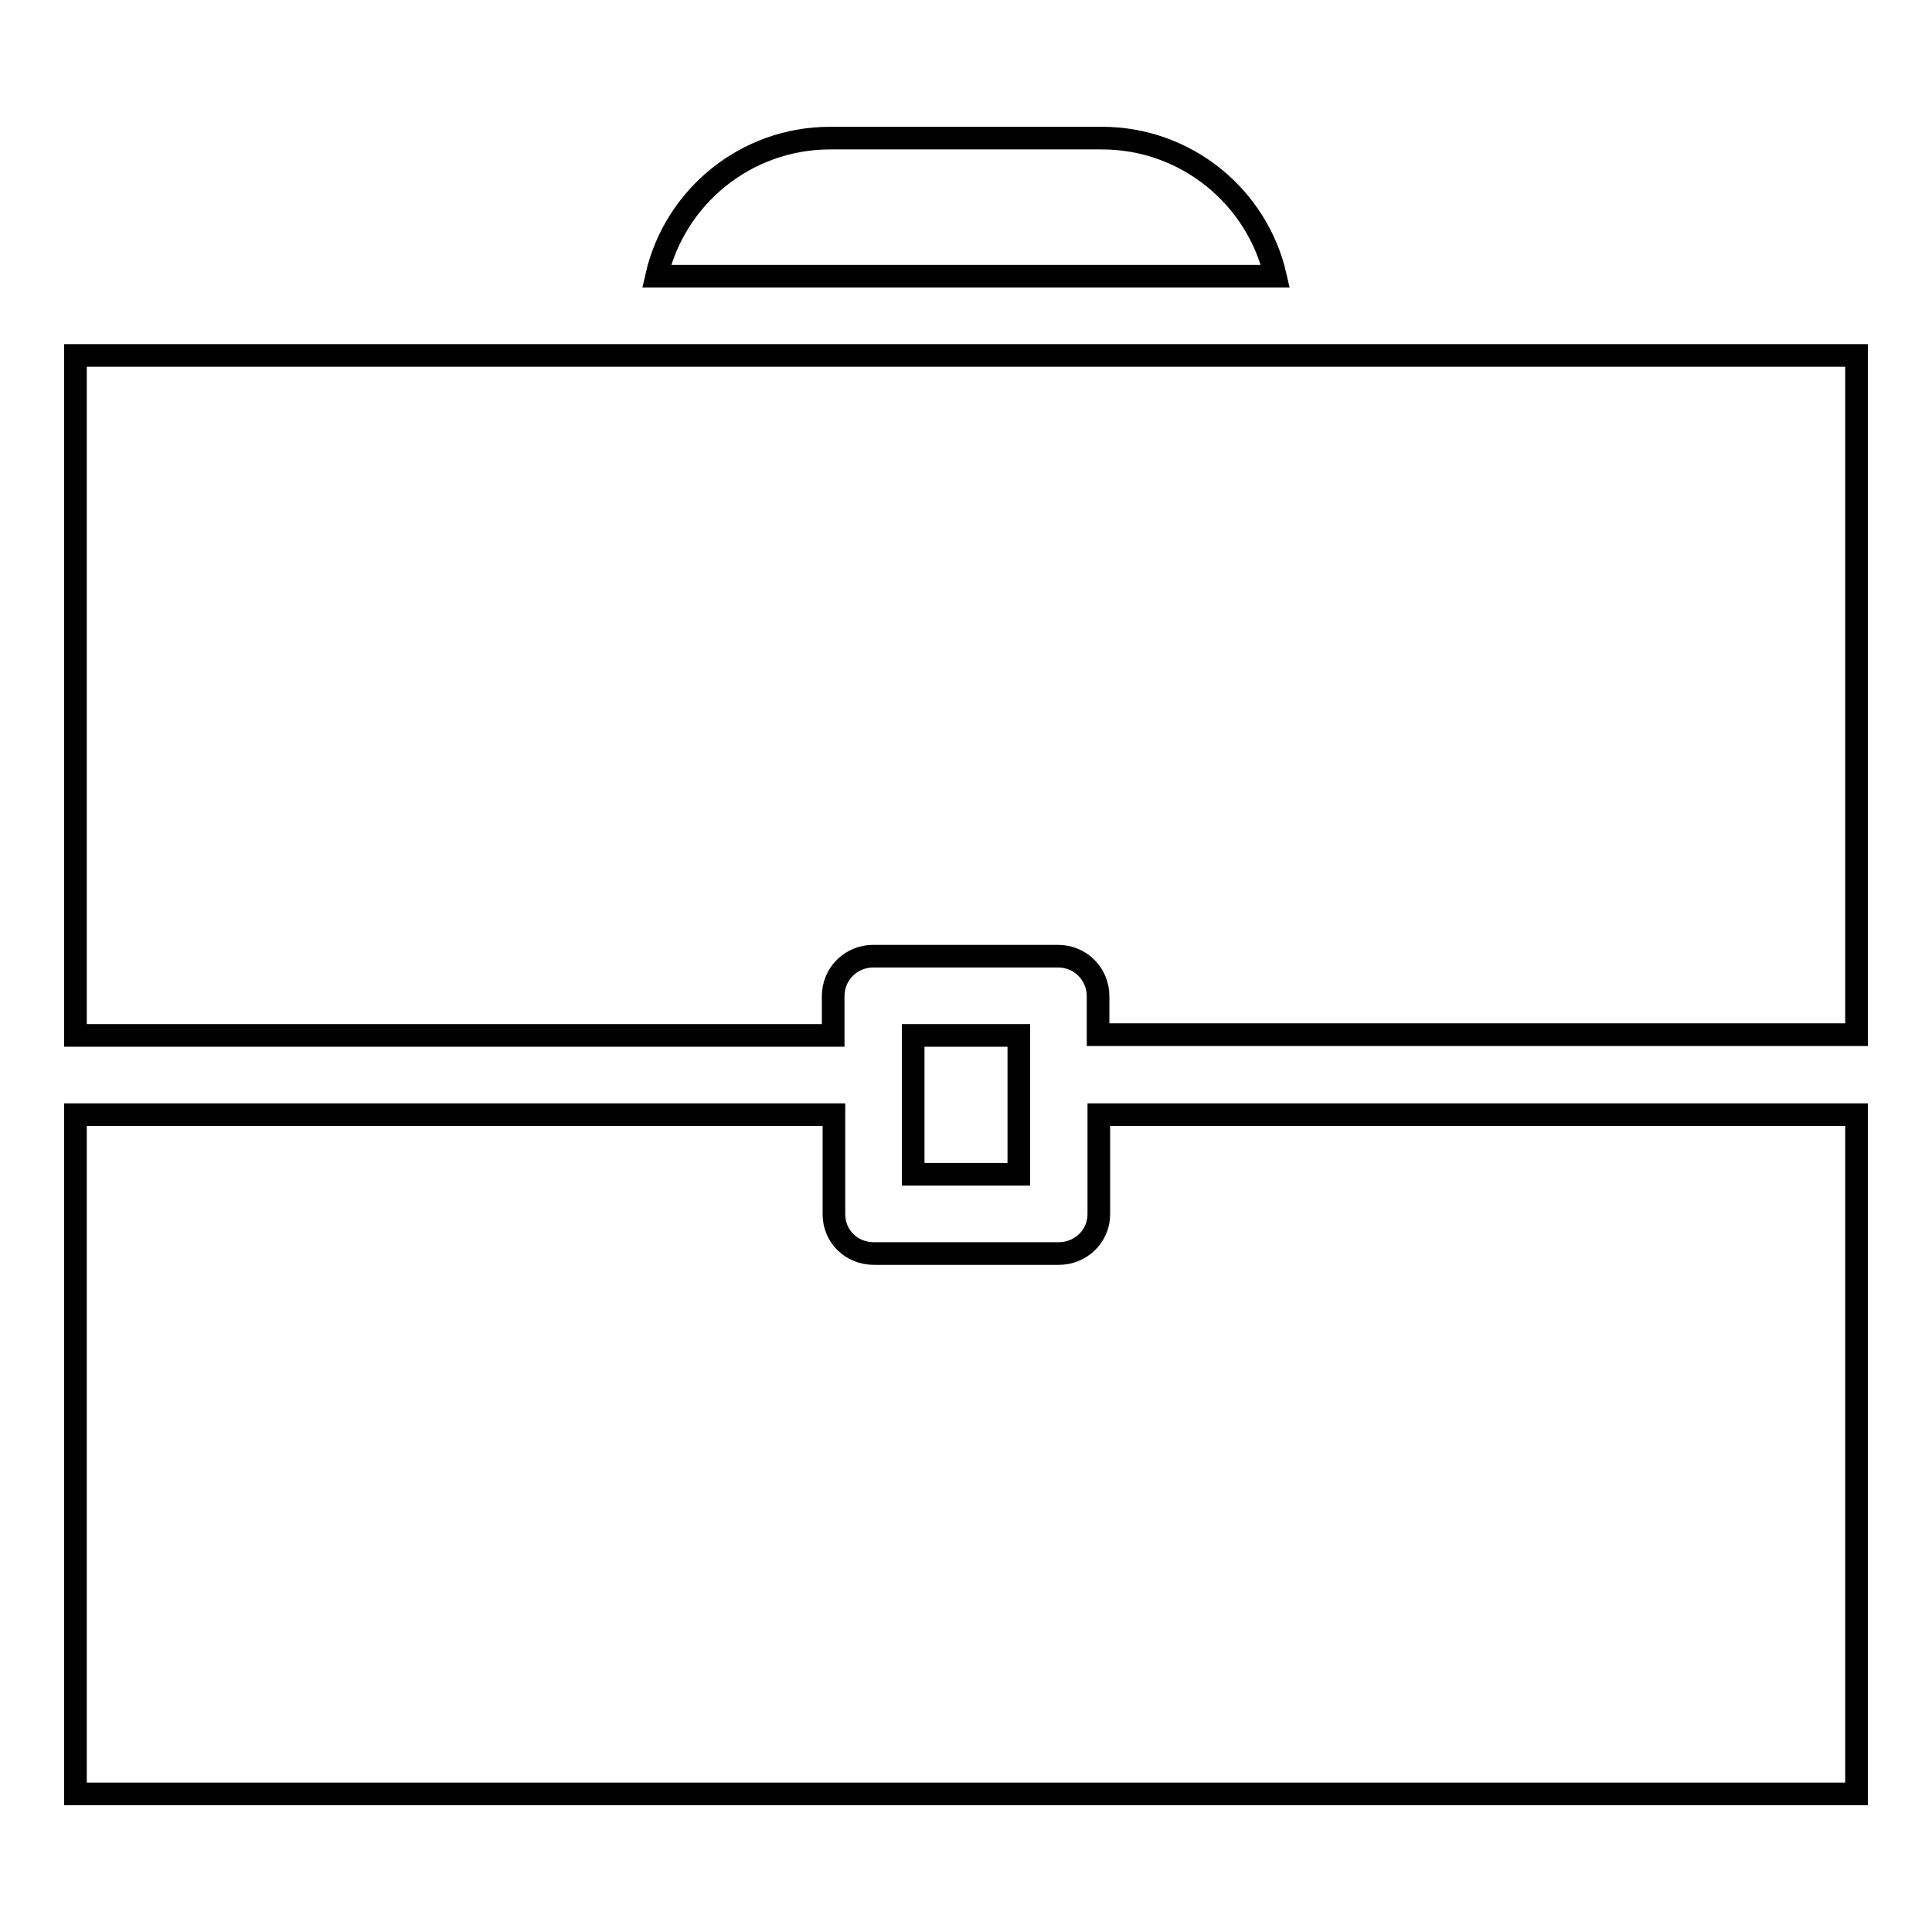
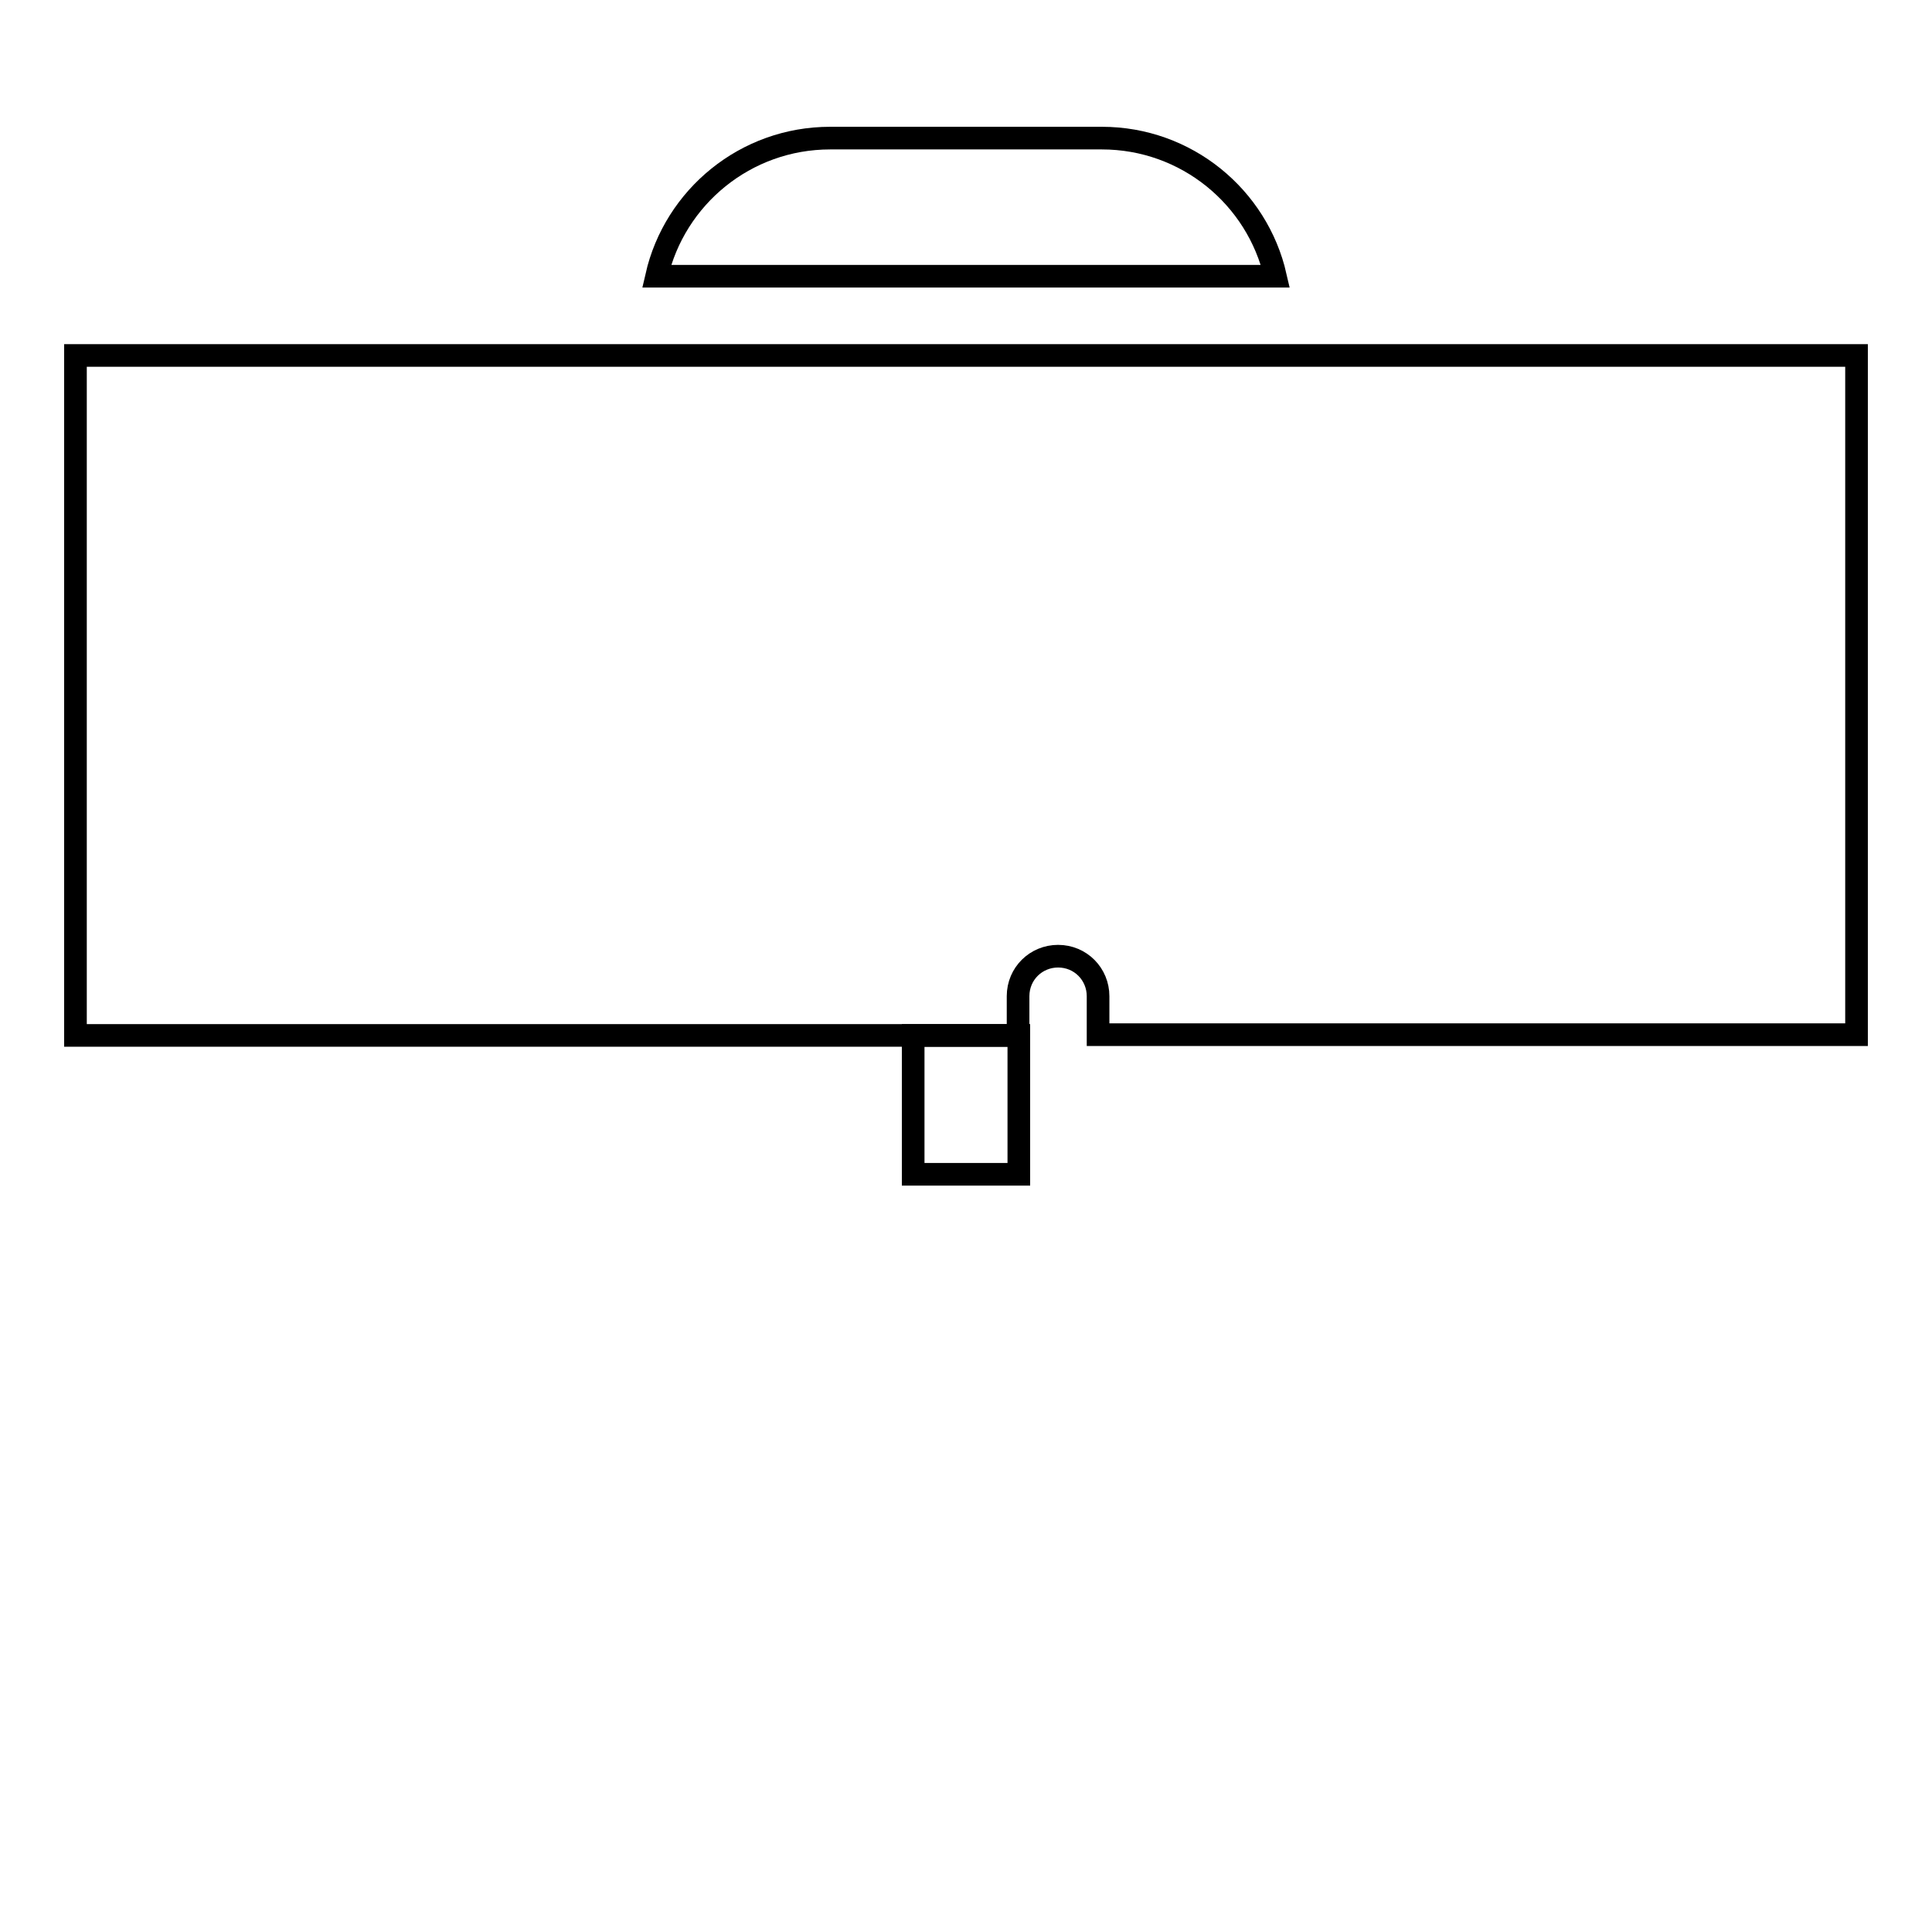
<svg xmlns="http://www.w3.org/2000/svg" version="1.1" x="0px" y="0px" viewBox="0 0 256 256" enable-background="new 0 0 256 256" xml:space="preserve">
  <g>
    <g>
      <g>
        <path stroke-width="3" fill-opacity="0" stroke="#000000" d="M110,18.3H146c11.2,0,20.6,7.8,23,18.3H87C89.4,26.1,98.8,18.3,110,18.3z" />
-         <path stroke-width="3" fill-opacity="0" stroke="#000000" d="M10,47.1h71.2h93.7H246v90H145.5V132c0-2.9-2.3-5.3-5.3-5.3h-24.5c-2.9,0-5.3,2.3-5.3,5.3v5.2H10V47.1z" />
+         <path stroke-width="3" fill-opacity="0" stroke="#000000" d="M10,47.1h71.2h93.7H246v90H145.5V132c0-2.9-2.3-5.3-5.3-5.3c-2.9,0-5.3,2.3-5.3,5.3v5.2H10V47.1z" />
        <path stroke-width="3" fill-opacity="0" stroke="#000000" d="M121 142.4L121 137.2 135 137.2 135 142.4 135 155.6 121 155.6 z" />
-         <path stroke-width="3" fill-opacity="0" stroke="#000000" d="M246,237.7H10v-90h100.5v13.2c0,2.9,2.3,5.2,5.3,5.2h24.5c2.9,0,5.3-2.3,5.3-5.2v-13.2H246V237.7z" />
      </g>
      <g />
      <g />
      <g />
      <g />
      <g />
      <g />
      <g />
      <g />
      <g />
      <g />
      <g />
      <g />
      <g />
      <g />
      <g />
    </g>
  </g>
</svg>